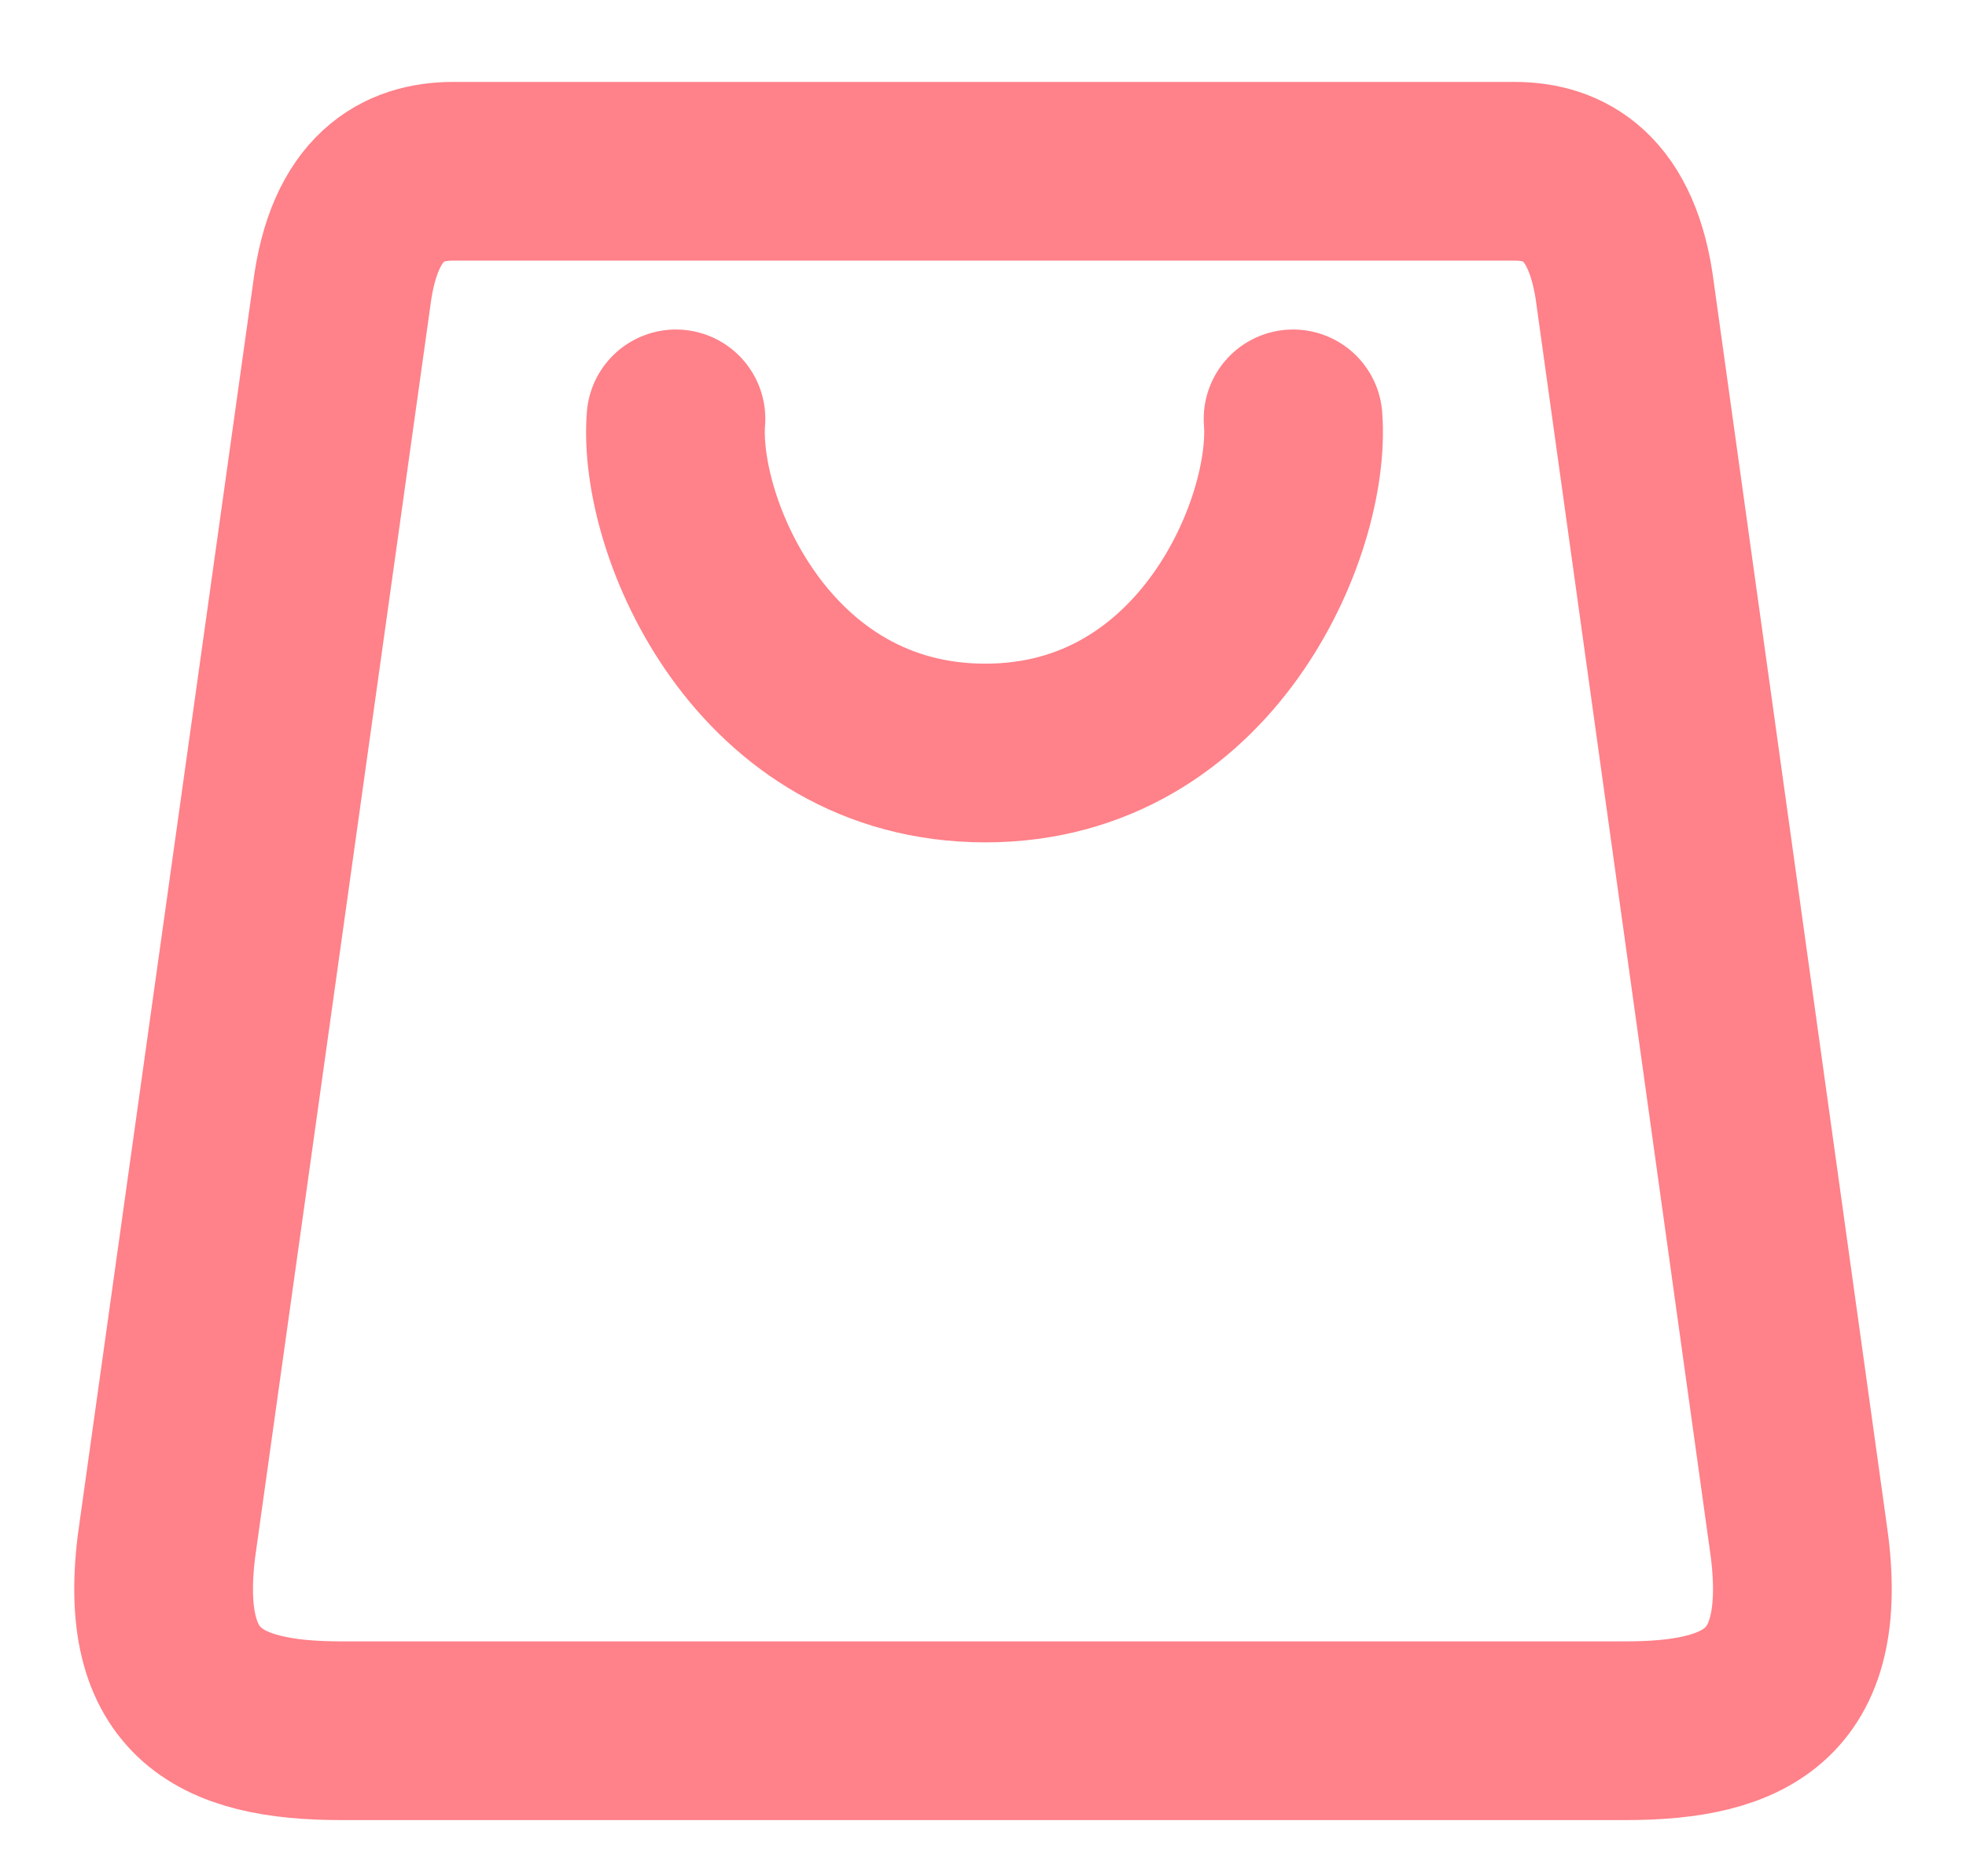
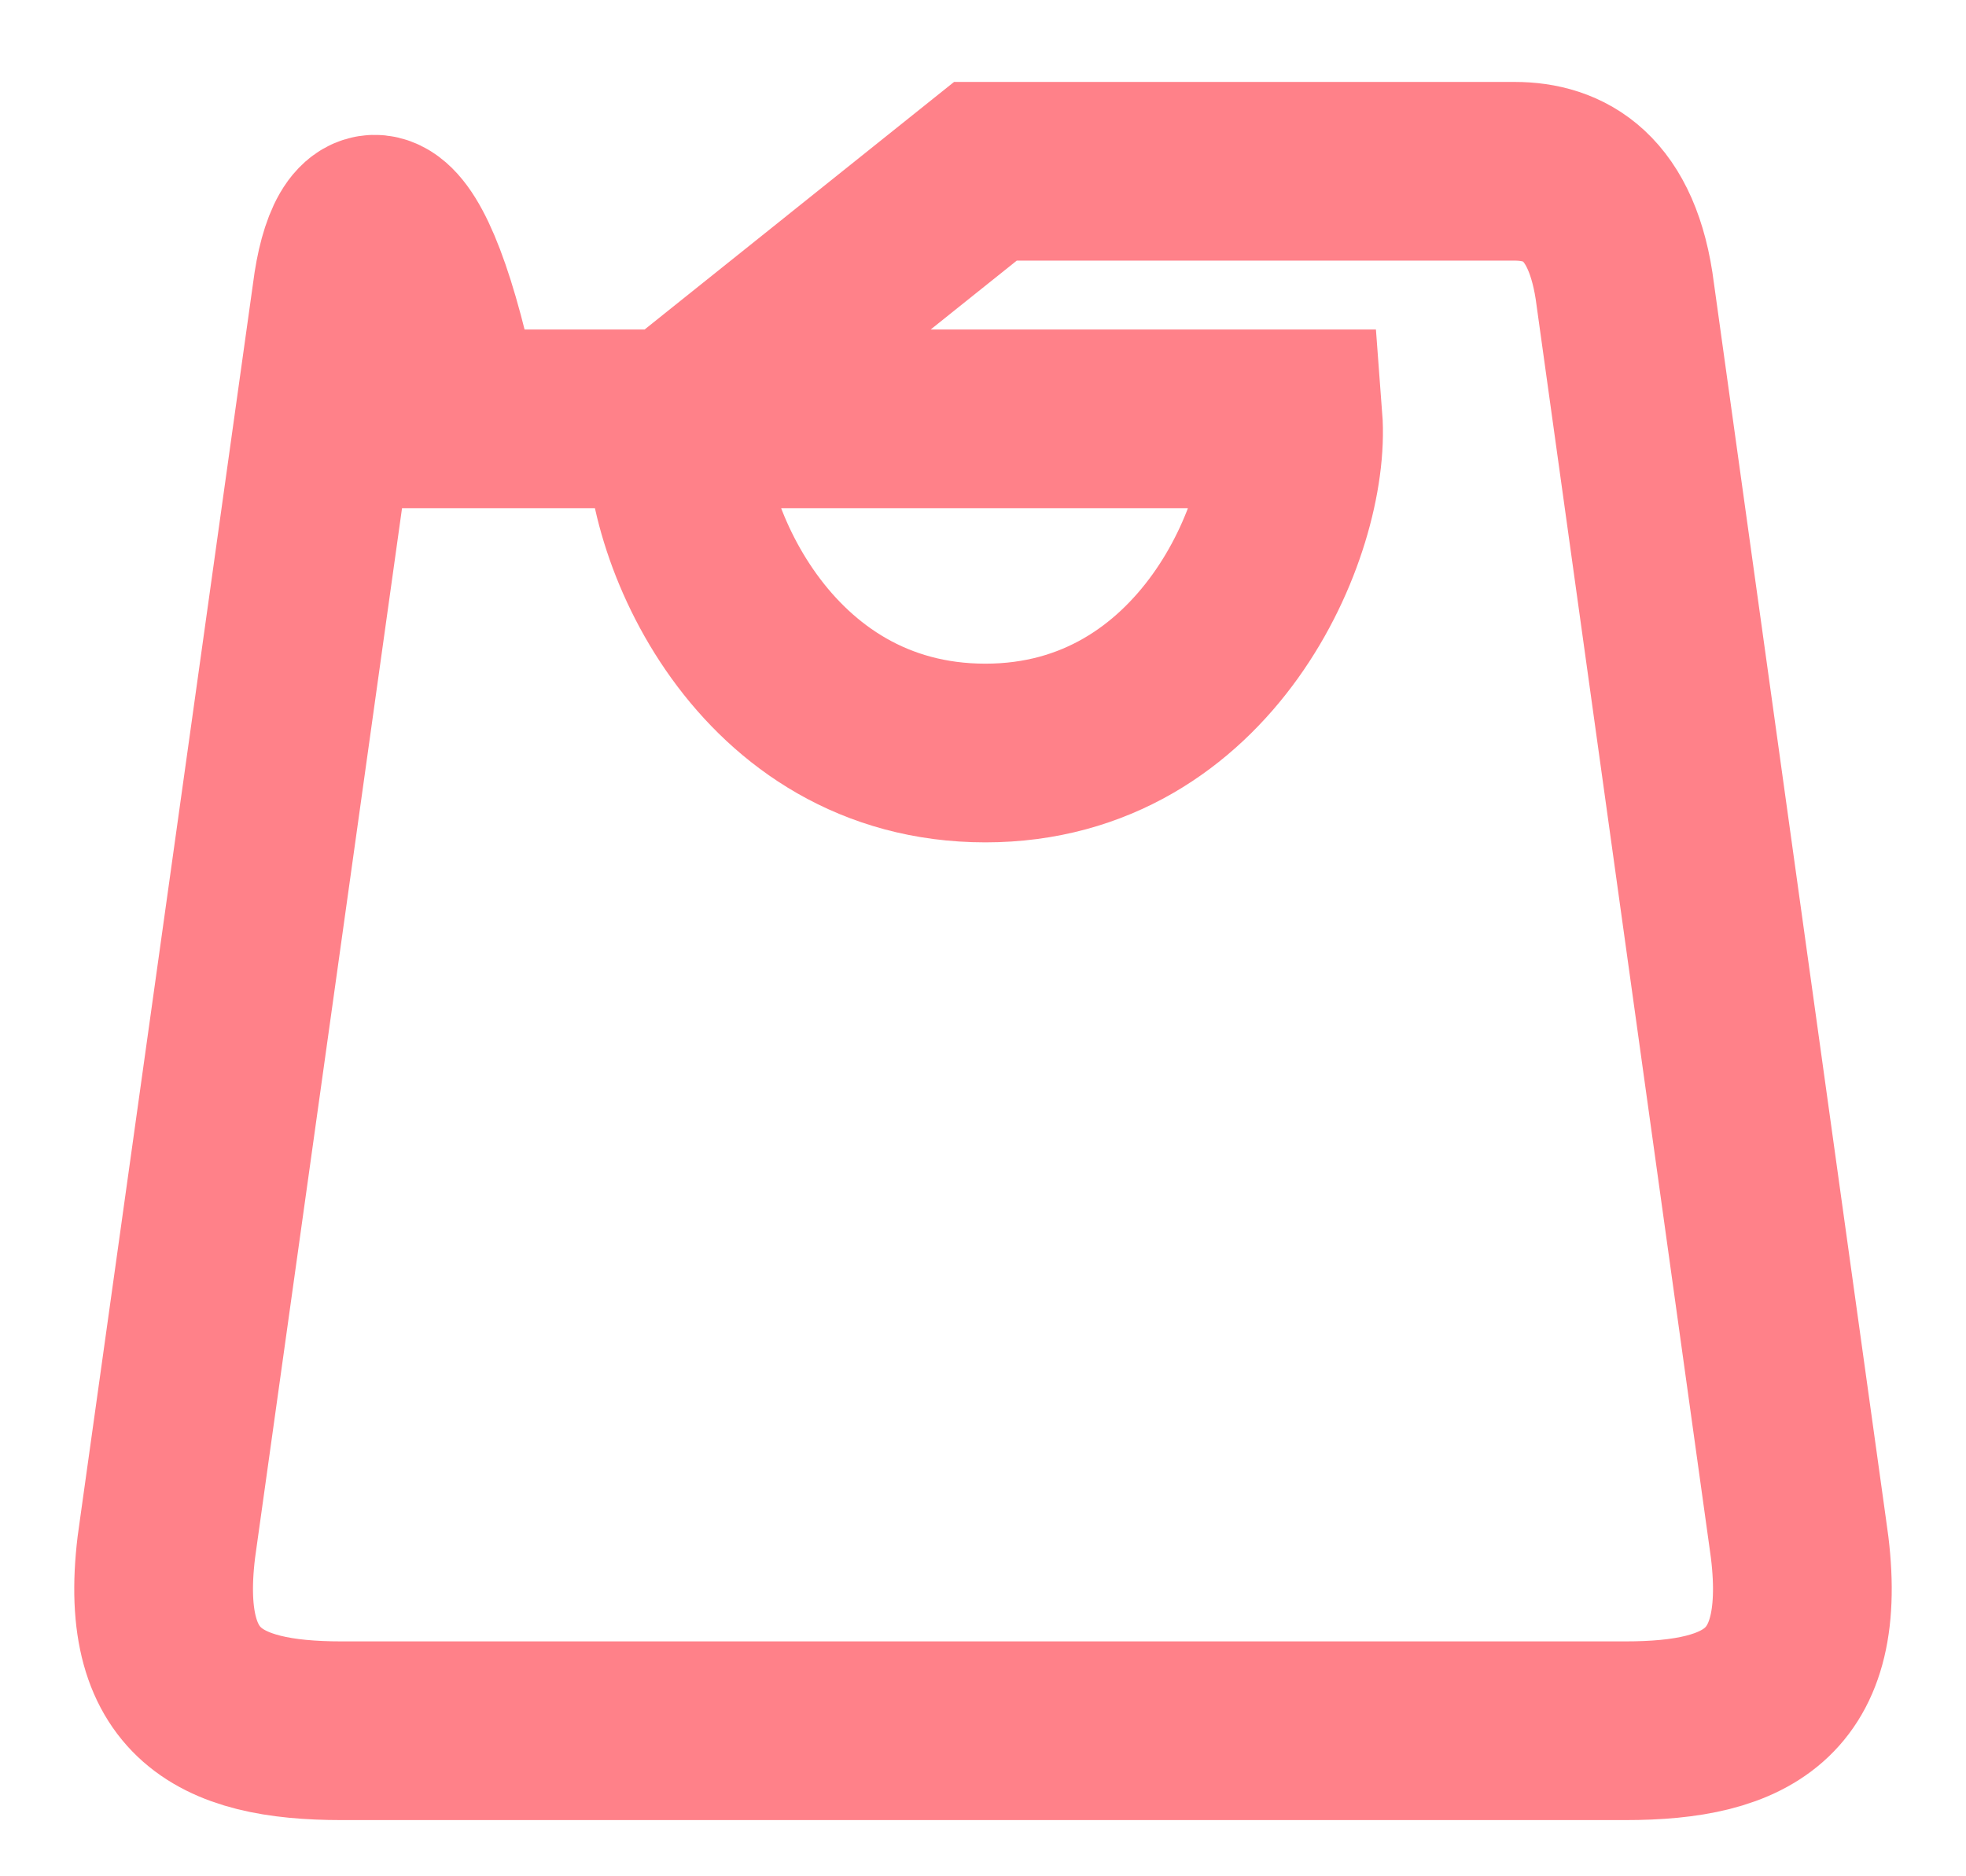
<svg xmlns="http://www.w3.org/2000/svg" viewBox="0 0 22 21" fill="none">
-   <path d="M7.564 4.688C7.471 5.888 8.533 8.428 11.027 8.428C13.505 8.428 14.561 5.888 14.47 4.688M11.027 1.917H5.07C4.516 1.917 3.962 2.194 3.823 3.302L1.884 17.154C1.607 18.955 2.438 19.371 3.823 19.371H11.027H18.188C19.565 19.371 20.392 18.955 20.116 17.154L18.188 3.302C18.05 2.194 17.499 1.917 16.948 1.917H11.027Z" stroke="#ff8189" stroke-width="2" stroke-linecap="round" />
+   <path d="M7.564 4.688C7.471 5.888 8.533 8.428 11.027 8.428C13.505 8.428 14.561 5.888 14.47 4.688H5.07C4.516 1.917 3.962 2.194 3.823 3.302L1.884 17.154C1.607 18.955 2.438 19.371 3.823 19.371H11.027H18.188C19.565 19.371 20.392 18.955 20.116 17.154L18.188 3.302C18.05 2.194 17.499 1.917 16.948 1.917H11.027Z" stroke="#ff8189" stroke-width="2" stroke-linecap="round" />
</svg>